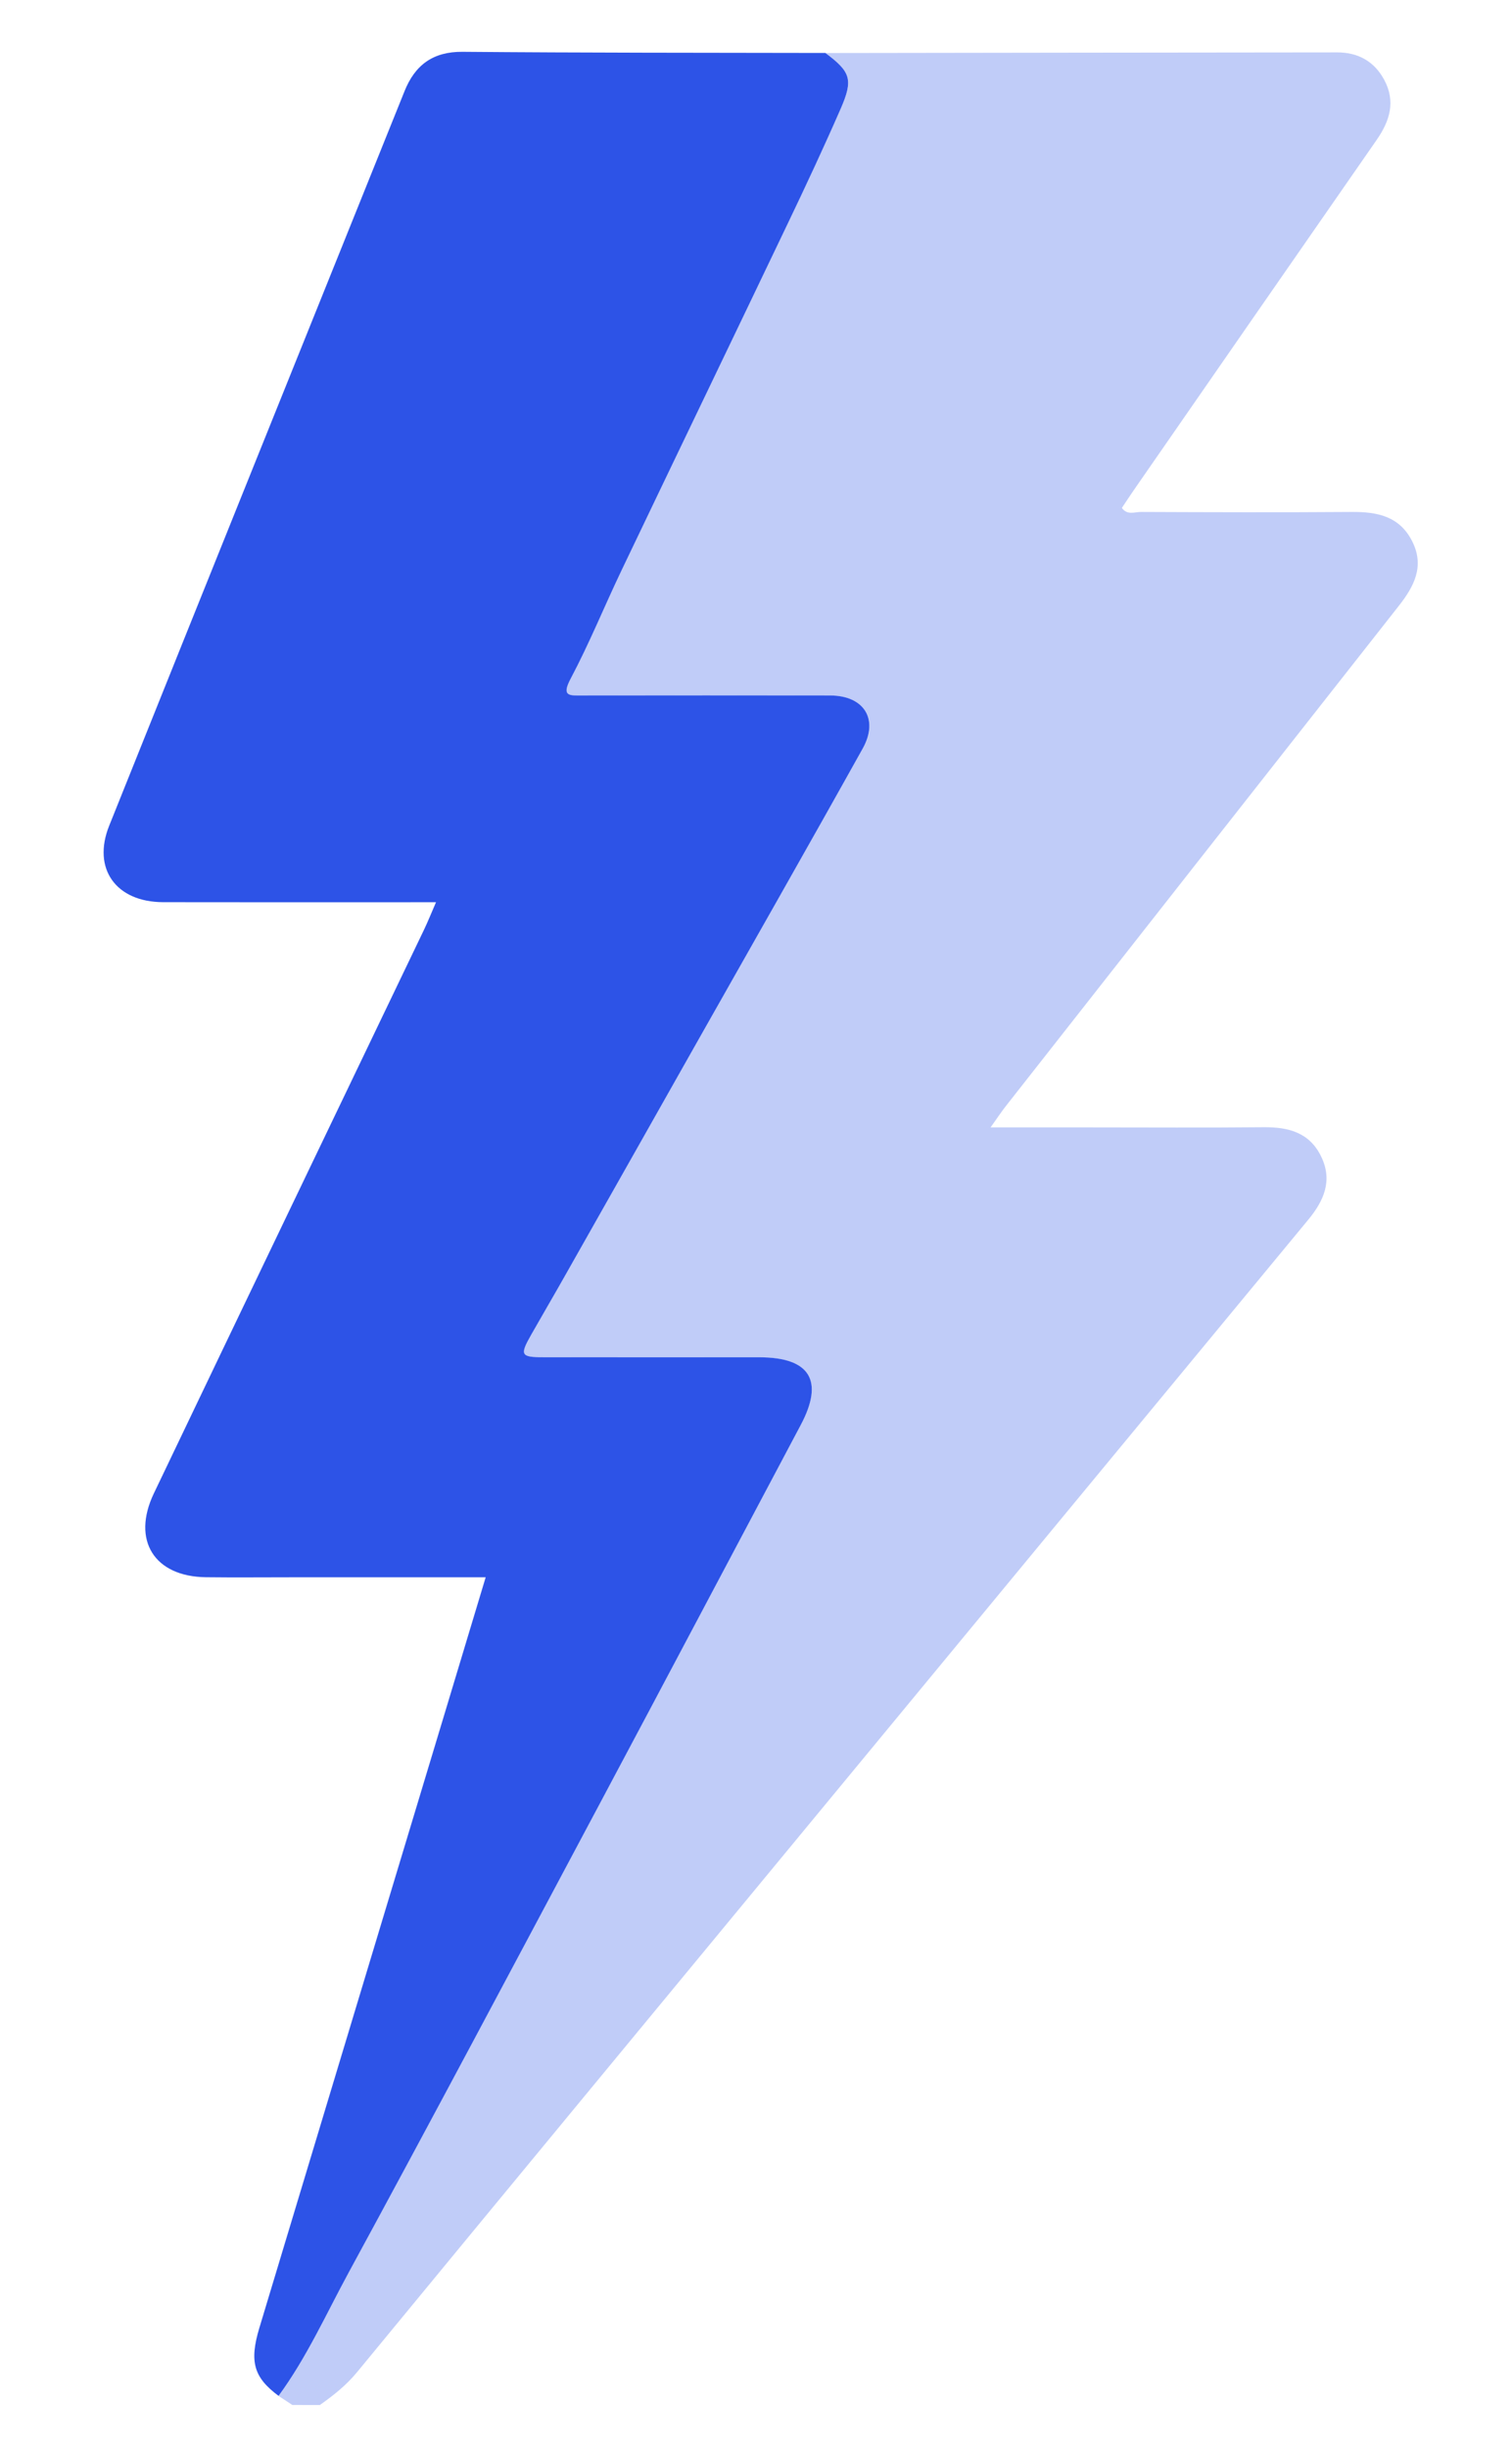
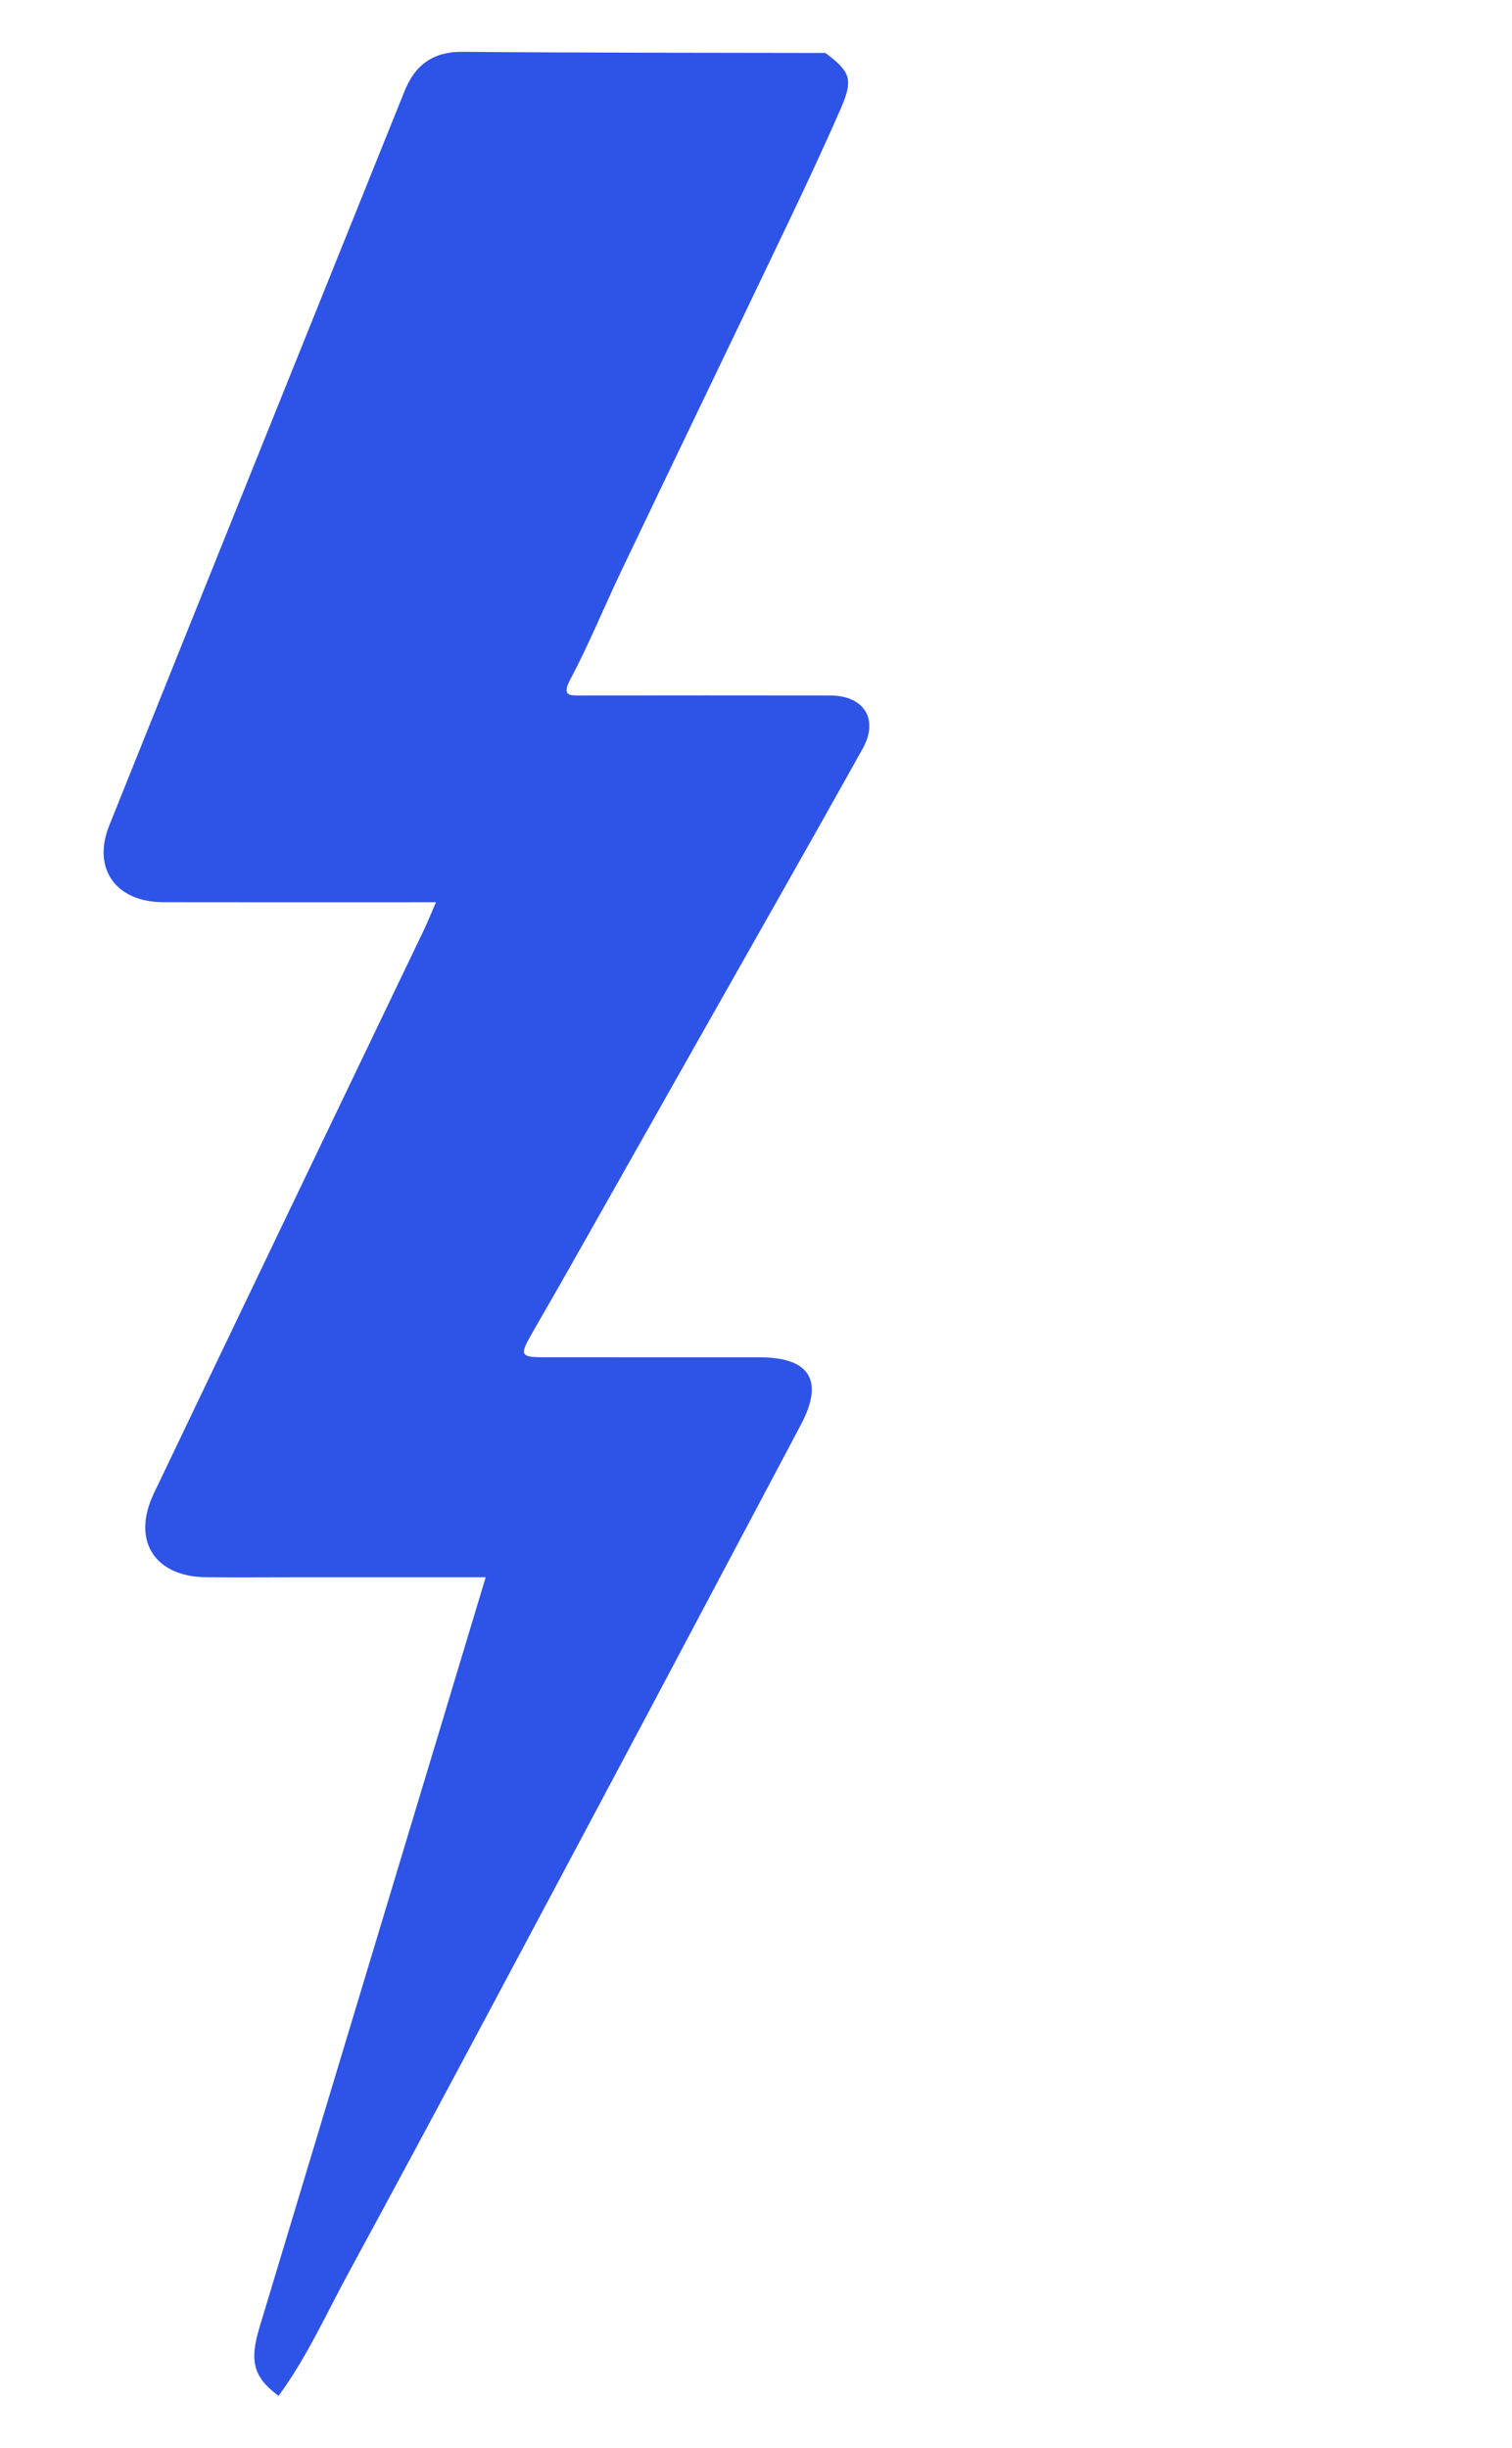
<svg xmlns="http://www.w3.org/2000/svg" version="1.1" id="Livello_1" x="0px" y="0px" viewBox="0 0 262.66 425.2" style="enable-background:new 0 0 262.66 425.2;" xml:space="preserve">
  <style type="text/css">
	.st0{fill:#C0CCF8;}
	.st1{fill:#2D53E7;}
</style>
  <g>
-     <path class="st0" d="M50.79,417.72c-0.8-0.52-1.6-1.05-2.4-1.57c4.9-6.65,8.26-14.2,12.17-21.4   c14.64-26.94,29.01-54.02,43.43-81.08c11.74-22.02,23.39-44.09,35.1-66.13c4.09-7.7,1.65-11.78-7.15-11.78   c-12.5-0.01-25,0.01-37.5-0.01c-3.99-0.01-4.18-0.37-2.15-3.93c2.03-3.57,4.1-7.12,6.13-10.7c7.58-13.39,15.14-26.78,22.71-40.17   c9.59-16.97,19.25-33.9,28.74-50.93c2.85-5.11,0.21-9.2-5.65-9.21c-14.36-0.02-28.73-0.02-43.09,0c-2.22,0-3.64,0.18-1.99-2.93   c3.23-6.09,5.82-12.5,8.8-18.73c9.62-20.13,19.32-40.22,28.93-60.35c3.14-6.58,6.23-13.2,9.16-19.88c2.24-5.11,1.76-6.42-2.65-9.71   c29.64-0.04,59.29-0.09,88.93-0.11c3.61,0,6.43,1.55,8.16,4.78c2.01,3.75,0.97,7.13-1.32,10.42   c-14.03,20.18-28.02,40.39-42.03,60.6c-0.75,1.09-1.48,2.19-2.23,3.32c0.94,1.32,2.24,0.69,3.29,0.7c12.23,0.05,24.46,0.09,36.69,0   c4.39-0.03,8.24,0.75,10.43,5.05c2.23,4.37,0.35,7.9-2.34,11.31c-22.76,28.93-45.5,57.89-68.23,86.84c-0.79,1.01-1.5,2.09-2.65,3.7   c6.12,0,11.63,0,17.15,0c10.1,0,20.21,0.07,30.31-0.03c4.31-0.04,7.96,0.93,9.97,5.09c2.02,4.17,0.49,7.66-2.24,10.97   c-28.03,33.91-56.04,67.84-84.05,101.76c-27.08,32.8-54.18,65.58-81.2,98.42c-1.88,2.29-4.1,4.03-6.46,5.7   C53.98,417.72,52.38,417.72,50.79,417.72z" />
    <path class="st1" d="M143.38,9.2c4.4,3.29,4.88,4.6,2.65,9.71c-2.92,6.68-6.01,13.3-9.16,19.88   c-9.62,20.13-19.31,40.22-28.93,60.35c-2.97,6.22-5.57,12.64-8.8,18.73c-1.65,3.11-0.23,2.94,1.99,2.93   c14.36-0.02,28.73-0.02,43.09,0c5.85,0.01,8.49,4.1,5.65,9.21c-9.49,17.03-19.15,33.96-28.74,50.93   c-7.57,13.39-15.13,26.79-22.71,40.17c-2.02,3.58-4.1,7.13-6.13,10.7c-2.03,3.57-1.84,3.93,2.15,3.93c12.5,0.02,25,0,37.5,0.01   c8.8,0.01,11.25,4.08,7.15,11.78c-11.71,22.04-23.36,44.11-35.1,66.13c-14.42,27.06-28.79,54.14-43.43,81.08   c-3.91,7.2-7.28,14.74-12.17,21.4c-4.3-3.2-5.11-5.92-3.33-11.83c10.54-34.98,21.1-69.95,31.65-104.93   c2.52-8.34,5.03-16.69,7.66-25.42c-11.4,0-22.42,0-33.44,0c-5.05,0-10.11,0.05-15.16-0.01c-8.97-0.11-12.94-6.42-9.04-14.57   c15.61-32.66,31.29-65.28,46.94-97.92c0.67-1.4,1.24-2.84,2.07-4.75c-1.76,0-3.04,0-4.32,0c-14.36,0-28.73,0.02-43.09-0.01   c-8.18-0.02-12.36-5.81-9.36-13.29c17.06-42.55,34.19-85.06,51.31-127.59c1.82-4.53,4.94-6.86,10.06-6.82   C101.36,9.18,122.37,9.16,143.38,9.2z" />
  </g>
</svg>